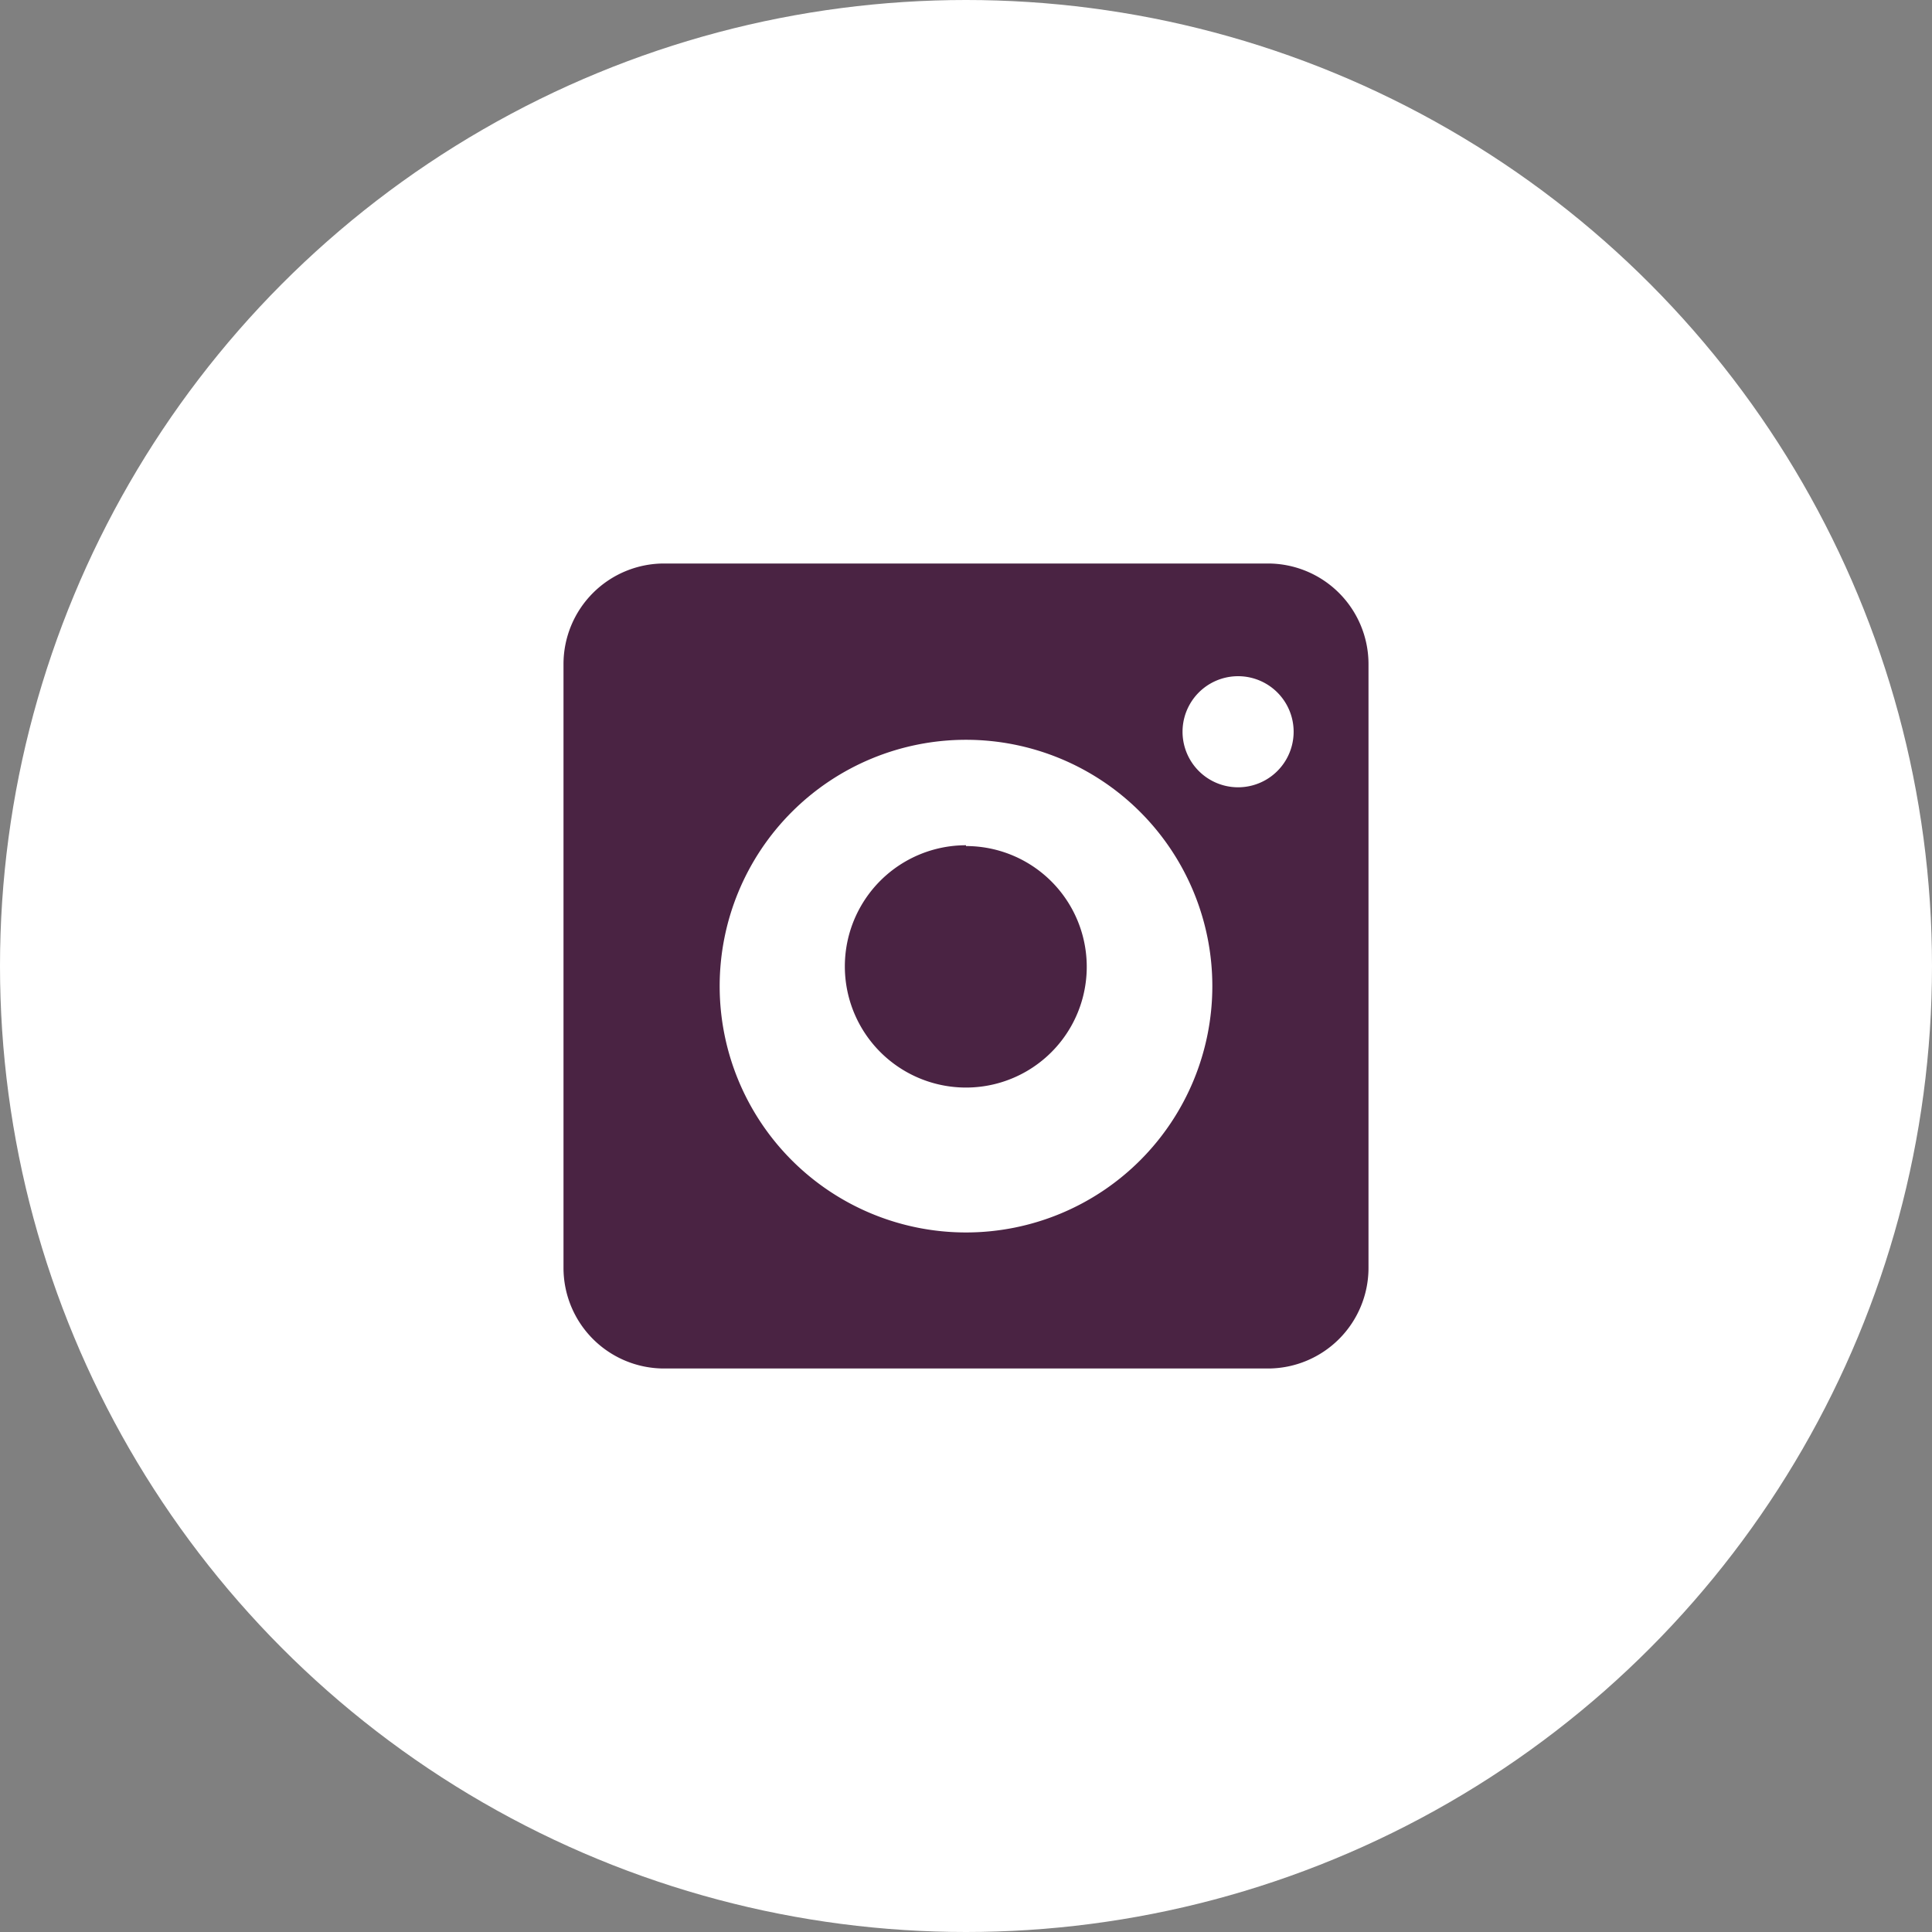
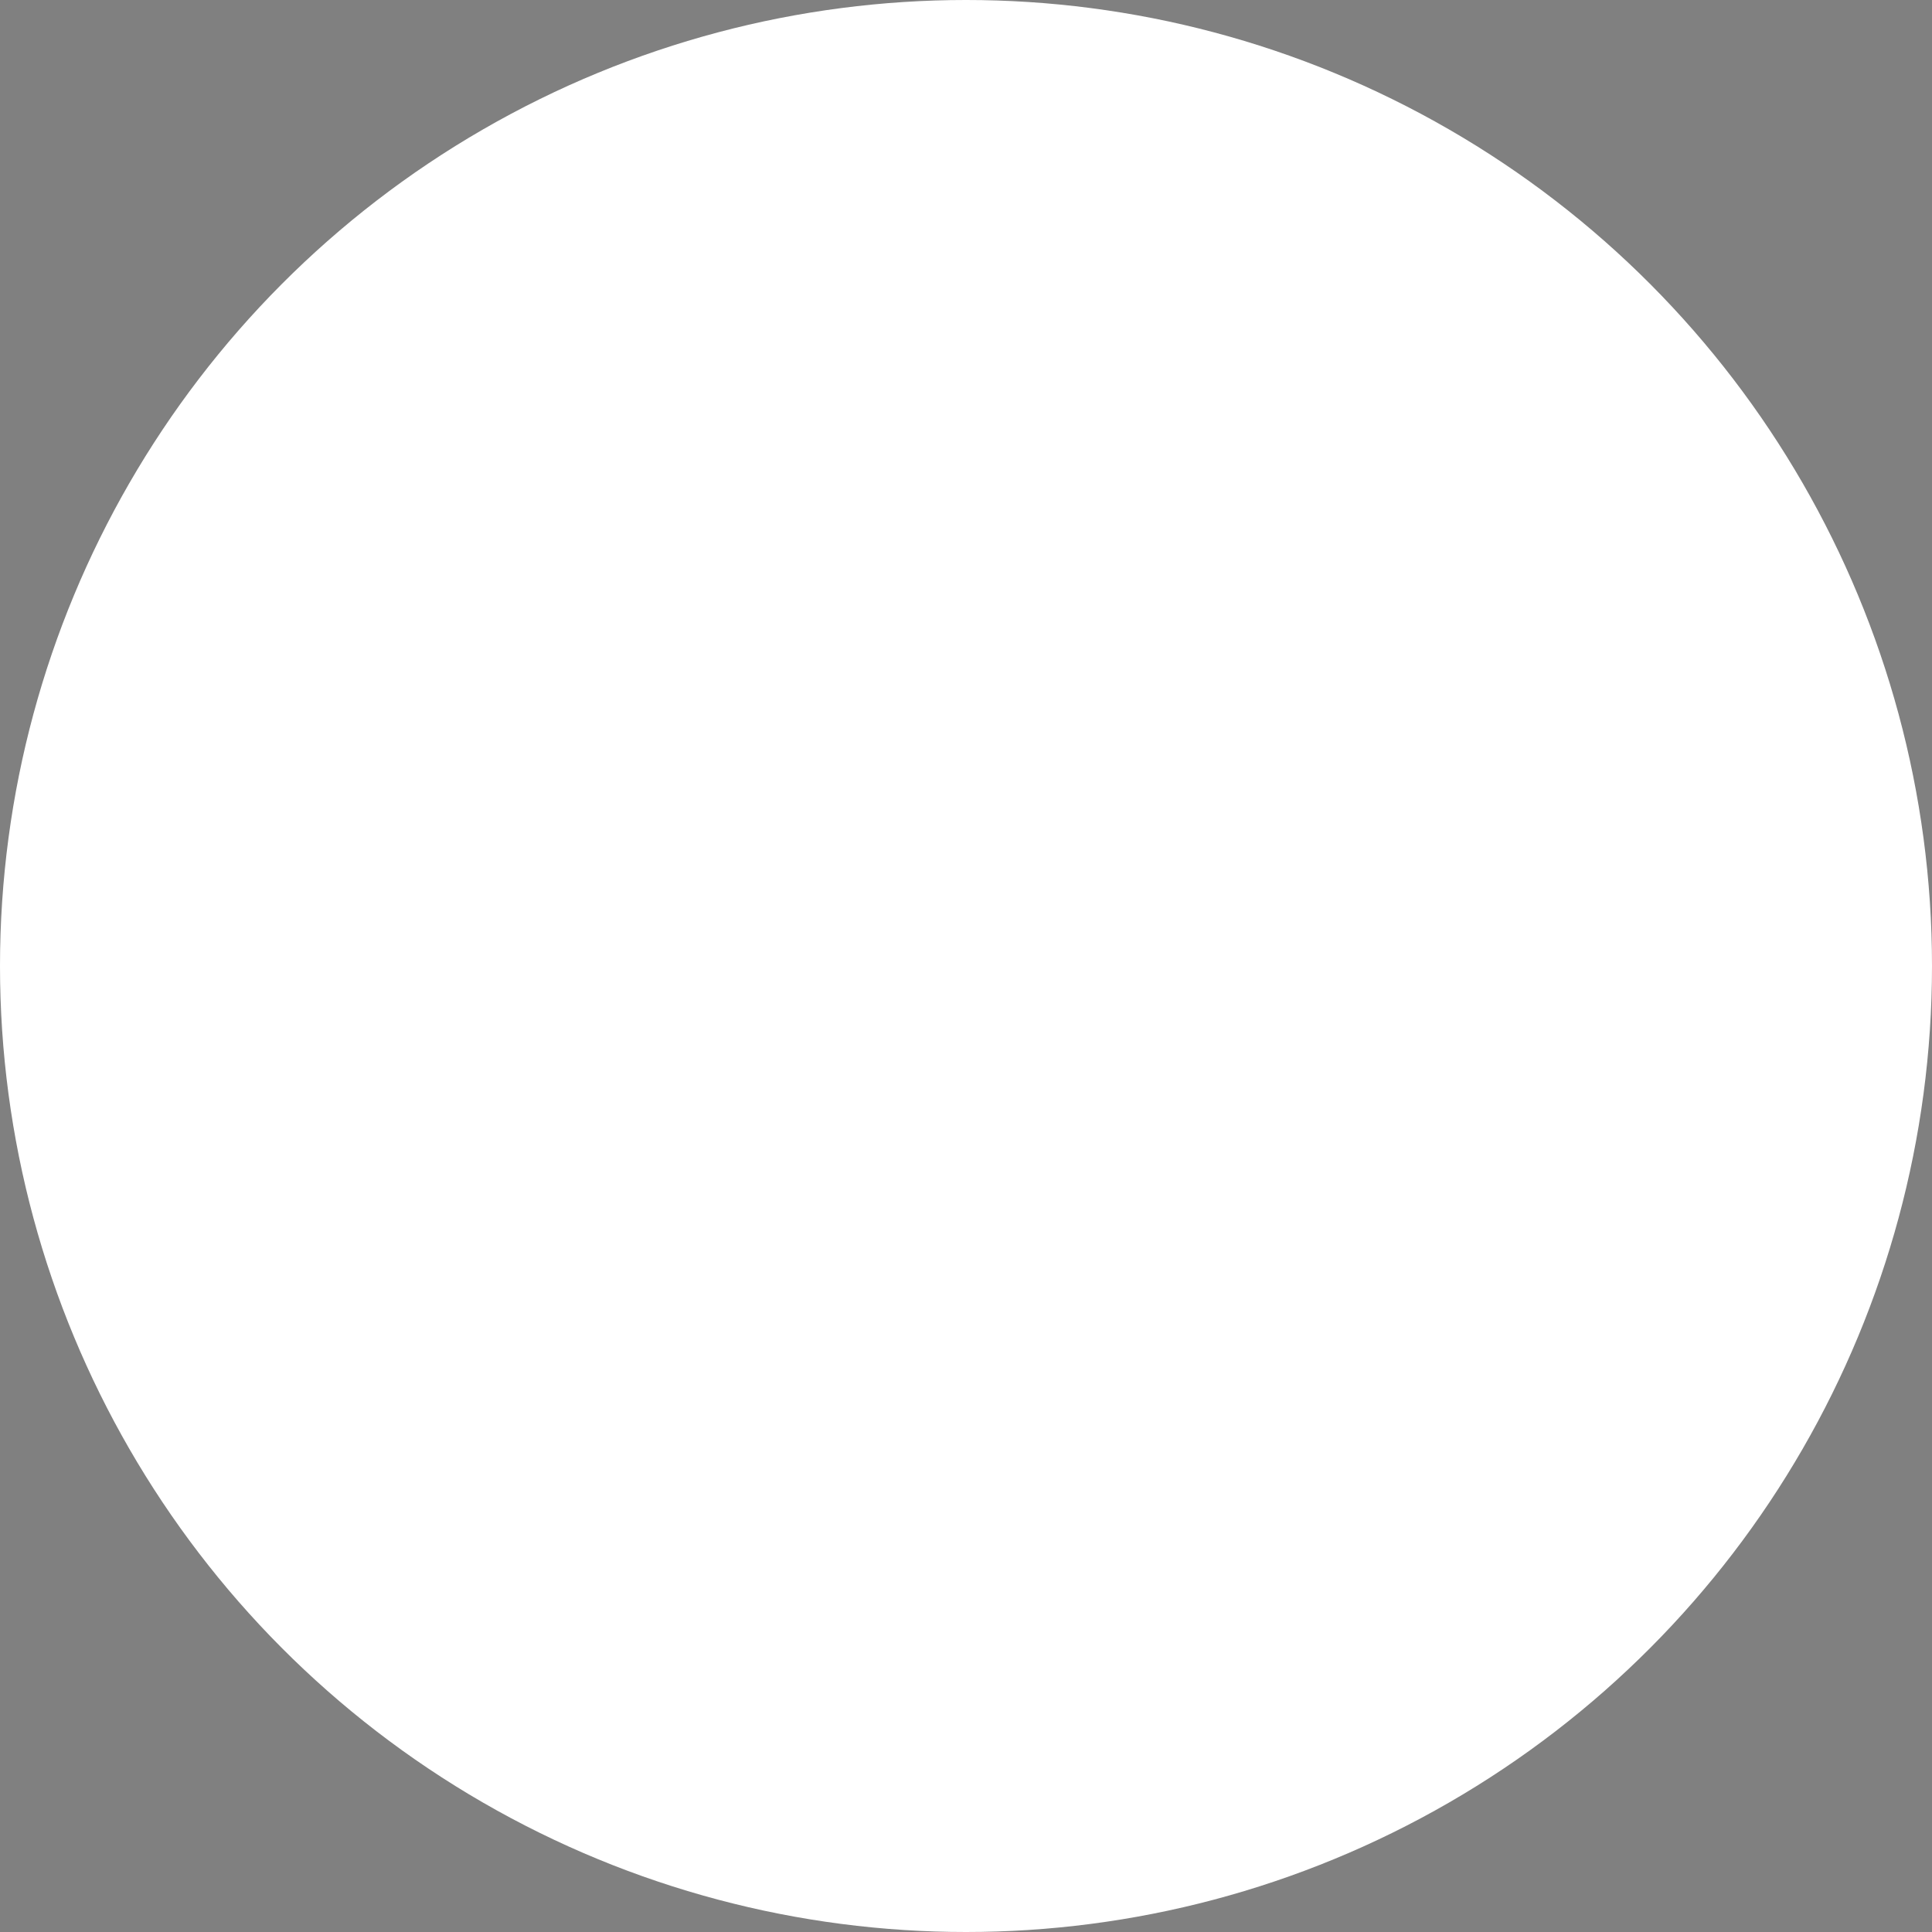
<svg xmlns="http://www.w3.org/2000/svg" width="64" height="64" viewBox="0 0 24 24">
  <rect x="0" y="0" width="24" height="24" fill="#808080" stroke="none" />
  <circle cx="12" cy="12" r="12" fill="#ffffff" />
-   <path fill="#4a2343" d="M15.75 7h-7.5A1.25 1.25 0 0 0 7 8.25v7.5A1.25 1.25 0 0 0 8.25 17h7.5A1.25 1.25 0 0 0 17 15.75v-7.5A1.25 1.25 0 0 0 15.75 7zm-3.75 8.31a3.06 3.06 0 1 1 0-6.12 3.06 3.06 0 0 1 0 6.12zm3.38-5.53a.69.69 0 1 1 0-1.38.69.69 0 0 1 0 1.38zM12 10.5a1.5 1.5 0 1 0 0 3.01 1.5 1.5 0 0 0 0-3z" />
</svg>